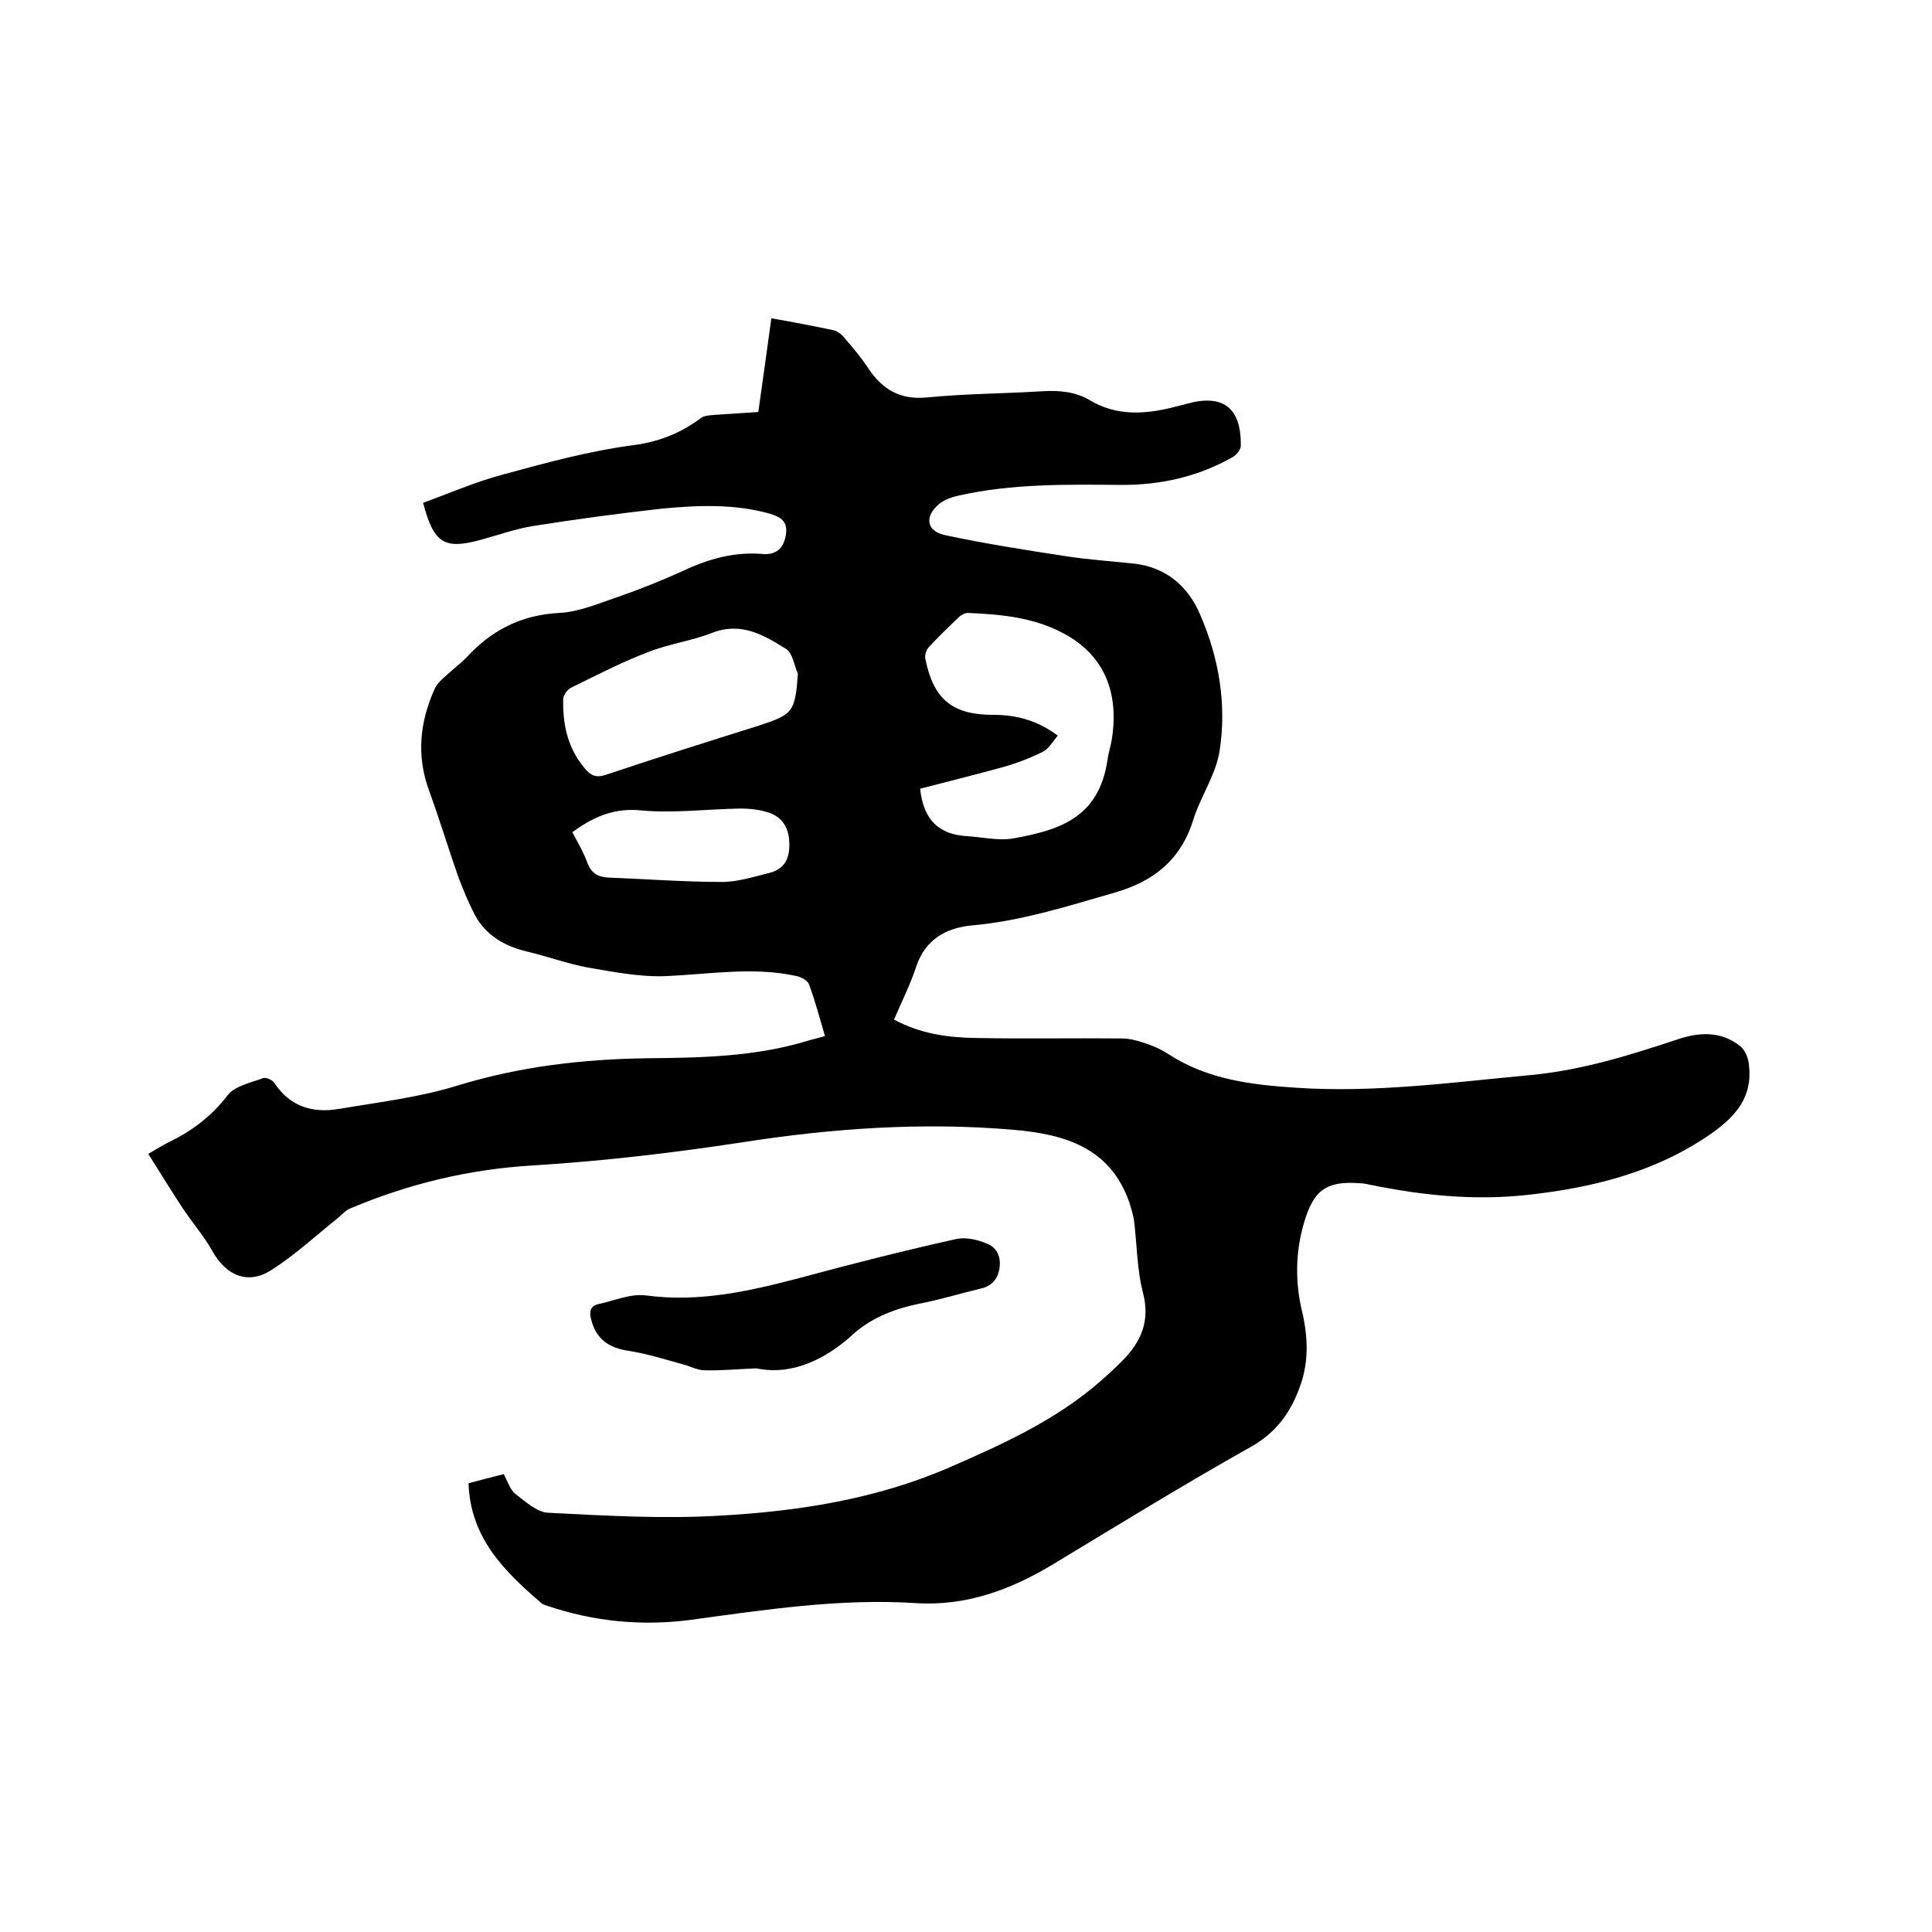
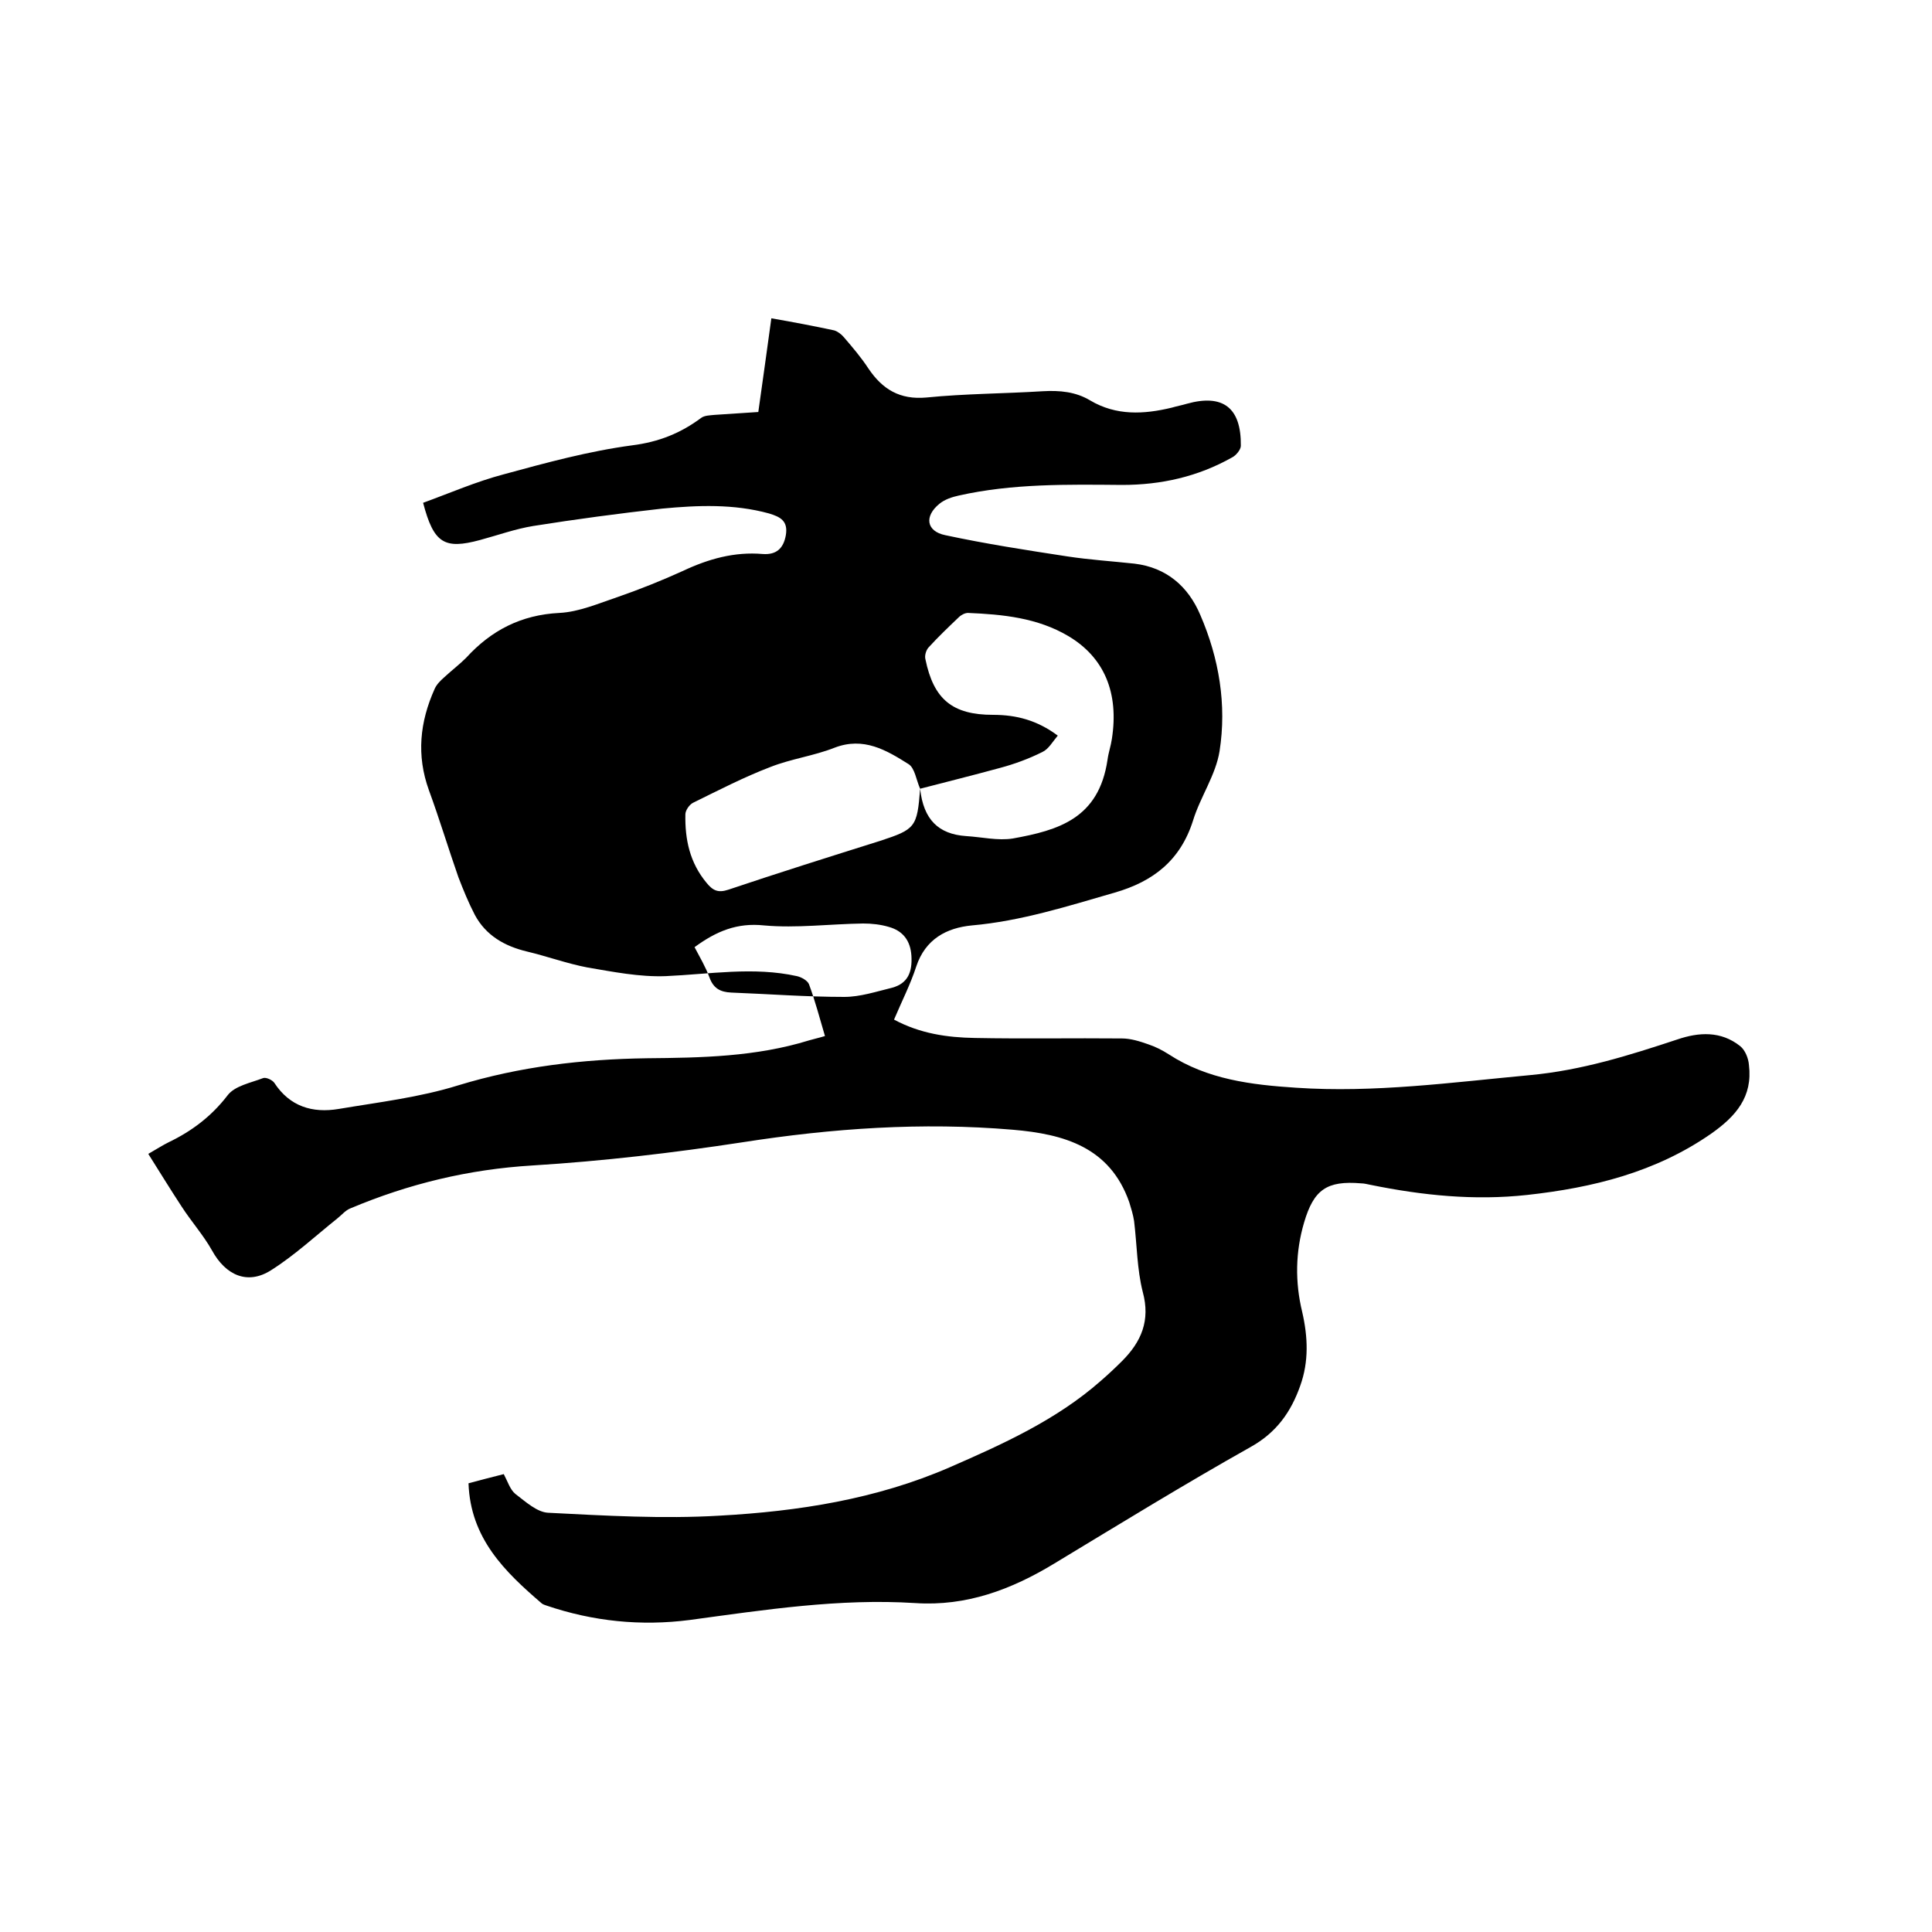
<svg xmlns="http://www.w3.org/2000/svg" enable-background="new 0 0 400 400" viewBox="0 0 400 400">
-   <path d="m97 307.1c2.6-.7 4.9-1.3 7.3-1.9.8 1.5 1.3 3.2 2.4 4.1 2.1 1.6 4.5 3.8 6.8 3.9 11.8.6 23.7 1.3 35.5.6 16.3-.9 32.4-3.4 47.6-10 11-4.8 22.1-9.8 31.3-17.9 1.5-1.3 3-2.7 4.4-4.1 4-4 5.9-8.4 4.3-14.3-1.2-4.7-1.2-9.8-1.8-14.7-.2-1.3-.6-2.6-1-3.9-4-11.4-13.5-14.1-24.1-15-18.8-1.6-37.4-.3-56 2.6-14.4 2.2-28.9 3.9-43.5 4.8-13.2.8-25.6 3.8-37.7 8.9-1 .4-1.8 1.4-2.7 2.1-4.5 3.6-8.8 7.6-13.7 10.7s-9.4 1-12.2-4.1c-1.8-3.2-4.3-6-6.3-9.1-2.3-3.5-4.5-7.1-6.9-10.9 1.9-1.1 3-1.8 4.2-2.4 4.8-2.3 8.9-5.4 12.2-9.7 1.5-2 4.8-2.6 7.4-3.6.6-.2 1.9.4 2.3 1 3.2 4.9 7.9 6.3 13.3 5.4 8.3-1.4 16.8-2.4 24.8-4.9 12.8-3.9 25.7-5.4 39-5.6 11.3-.1 22.6-.3 33.6-3.7 1-.3 2-.5 3.3-.9-1.1-3.7-2-7.2-3.3-10.7-.3-.8-1.6-1.5-2.5-1.7-9-2-18.1-.4-27.2 0-5.4.2-10.9-.9-16.2-1.8-4.2-.8-8.3-2.3-12.5-3.3-4.6-1.1-8.5-3.3-10.8-7.6-1.3-2.5-2.4-5.2-3.4-7.8-2.1-6-3.9-12-6.1-18-2.6-7.2-1.9-14.1 1.2-21 .4-.9 1.2-1.7 2-2.4 1.5-1.4 3.1-2.6 4.5-4 5.2-5.7 11.4-8.9 19.3-9.3 4.1-.2 8.2-2 12.1-3.3 4.6-1.6 9.1-3.4 13.5-5.4 5.3-2.5 10.7-4 16.5-3.5 2.8.2 4.3-1.1 4.8-3.9.5-3-1.2-3.8-3.5-4.5-7.3-2-14.7-1.7-22.1-1-8.9 1-17.9 2.2-26.7 3.6-3.7.6-7.3 1.9-11 2.9-7.4 2-9.6.7-11.8-7.7 5.5-2 11-4.4 16.7-5.9 8.8-2.4 17.6-4.8 26.6-6 5.5-.7 10-2.5 14.3-5.7.7-.5 1.8-.5 2.7-.6 2.9-.2 5.9-.4 9.1-.6.9-6.4 1.8-12.8 2.7-19.4 4.6.8 8.8 1.6 13 2.5.7.2 1.5.8 2 1.4 1.8 2.1 3.6 4.2 5.1 6.5 2.9 4.3 6.5 6.5 12 6 8-.8 16.1-.8 24.1-1.3 3.5-.2 6.8.1 9.8 1.9 5.4 3.2 11.1 2.9 16.9 1.5 1-.3 2.1-.5 3.1-.8 7.5-2.1 11.3.8 11.2 8.7 0 .8-1 2-1.8 2.4-7.1 4-14.7 5.7-22.8 5.7-11.3-.1-22.7-.3-33.8 2.2-1.4.3-2.9.8-4 1.7-3.2 2.6-2.7 5.7 1.2 6.5 8.4 1.8 16.8 3.1 25.3 4.4 4.6.7 9.3 1 13.9 1.5 6.6.8 11.1 4.7 13.6 10.6 3.9 9 5.5 18.6 4 28.2-.8 5-4 9.5-5.5 14.4-2.6 8.2-8.2 12.6-16.2 14.9-9.7 2.8-19.4 5.9-29.6 6.8-5.2.5-9.6 2.8-11.5 8.5-1.2 3.7-3 7.2-4.6 11 5.4 2.9 11 3.7 16.7 3.8 10.2.2 20.3 0 30.5.1 1.8 0 3.7.6 5.4 1.2 1.5.5 2.9 1.2 4.3 2.1 8 5.2 17.1 6.3 26.3 6.9 16.2 1.1 32.3-1.1 48.4-2.6 10.8-1 20.6-4.1 30.6-7.4 4.4-1.5 9-1.8 13 1.4 1 .8 1.7 2.5 1.8 3.9.8 6.6-2.7 10.6-7.8 14.2-11.5 8-24.5 11.2-38.1 12.7-11 1.2-21.7.1-32.5-2.1-.6-.1-1.2-.3-1.9-.3-7.1-.6-9.8 1.3-11.8 8.1-1.8 6.1-1.9 12.3-.4 18.5 1.2 5.2 1.4 10.3-.4 15.3-1.9 5.4-4.9 9.7-10.3 12.7-13.7 7.7-27.2 16-40.6 24.1-8.9 5.4-18.2 8.9-28.8 8.2-15.7-1-31.2 1.4-46.7 3.5-10.1 1.3-20 .3-29.7-3-.3-.1-.6-.2-.9-.4-7.7-6.6-14.8-13.5-15.2-24.9zm93.5-143.8c.7 6.4 3.8 9.4 9.5 9.8 3.3.2 6.6 1 9.7.5 9.4-1.7 17.8-4.1 19.6-16.3.2-1.5.7-2.9.9-4.3 1.5-9.6-1.6-16.9-9-21.3-6.4-3.8-13.6-4.5-20.8-4.8-.6 0-1.4.4-1.9.9-2.1 2-4.3 4.1-6.3 6.3-.5.6-.8 1.7-.6 2.4 1.7 8.3 5.6 11.5 14 11.5 4.8 0 9.1 1.1 13.4 4.3-1.1 1.3-1.9 2.8-3.2 3.4-2.8 1.4-5.8 2.5-8.8 3.3-5.5 1.5-11.1 2.9-16.5 4.3zm-25.3-23.8c-.8-1.8-1.1-4.3-2.4-5.1-4.6-2.9-9.3-5.7-15.3-3.4-4.3 1.7-9 2.3-13.3 4-5.5 2.1-10.7 4.8-16 7.4-.8.4-1.6 1.6-1.6 2.4-.1 5.2.9 10 4.4 14.2 1.3 1.6 2.4 2.1 4.5 1.4 10.4-3.5 20.9-6.8 31.4-10.1 7.3-2.4 7.7-2.8 8.3-10.8zm-46.7 32.8c1.1 2.1 2.3 4.1 3.1 6.3s2.2 3 4.5 3.1c7.8.3 15.6.9 23.4.9 3.3 0 6.6-1.1 9.9-1.9 3.3-.9 4.2-3.3 4-6.6-.2-3.2-1.8-5.2-4.7-6-1.7-.5-3.5-.7-5.3-.7-6.9.1-13.8 1-20.5.4-5.6-.6-9.9 1.2-14.4 4.5z" />
-   <path d="m156.6 283.3c-4.6.2-7.6.5-10.7.4-1.5 0-2.9-.8-4.4-1.2-3.7-1-7.4-2.2-11.2-2.8-4.3-.6-6.9-2.5-7.9-6.5-.4-1.5-.3-2.8 1.5-3.2 3.3-.7 6.6-2.2 9.8-1.8 11.1 1.5 21.6-.9 32.2-3.7 10.7-2.9 21.4-5.6 32.2-8 2-.4 4.4.2 6.3 1 2.2.9 2.9 3 2.5 5.3-.4 2.1-1.6 3.5-3.9 4-4.2 1-8.4 2.3-12.6 3.1-4.9 1-9.5 2.7-13.4 6-6.2 5.8-13.3 8.9-20.4 7.4z" />
+   <path d="m97 307.1c2.6-.7 4.9-1.3 7.3-1.9.8 1.5 1.3 3.2 2.4 4.1 2.1 1.6 4.5 3.8 6.8 3.9 11.8.6 23.7 1.3 35.5.6 16.3-.9 32.4-3.4 47.6-10 11-4.8 22.1-9.8 31.3-17.9 1.5-1.3 3-2.7 4.4-4.1 4-4 5.9-8.4 4.3-14.3-1.2-4.7-1.2-9.8-1.8-14.7-.2-1.3-.6-2.6-1-3.9-4-11.4-13.5-14.1-24.1-15-18.8-1.6-37.4-.3-56 2.6-14.4 2.2-28.9 3.9-43.5 4.8-13.2.8-25.6 3.8-37.7 8.9-1 .4-1.8 1.4-2.7 2.1-4.5 3.6-8.8 7.6-13.7 10.7s-9.4 1-12.2-4.1c-1.8-3.2-4.3-6-6.3-9.1-2.3-3.5-4.5-7.1-6.9-10.9 1.9-1.1 3-1.8 4.2-2.4 4.8-2.3 8.9-5.4 12.2-9.7 1.5-2 4.8-2.6 7.4-3.6.6-.2 1.9.4 2.3 1 3.2 4.9 7.9 6.3 13.3 5.4 8.3-1.4 16.8-2.4 24.8-4.9 12.8-3.9 25.7-5.4 39-5.6 11.3-.1 22.6-.3 33.6-3.7 1-.3 2-.5 3.3-.9-1.1-3.7-2-7.2-3.3-10.7-.3-.8-1.6-1.5-2.5-1.7-9-2-18.1-.4-27.2 0-5.4.2-10.9-.9-16.2-1.8-4.2-.8-8.3-2.3-12.5-3.3-4.6-1.1-8.5-3.3-10.8-7.6-1.3-2.5-2.4-5.2-3.4-7.8-2.1-6-3.9-12-6.1-18-2.6-7.2-1.9-14.1 1.2-21 .4-.9 1.2-1.7 2-2.4 1.5-1.4 3.1-2.6 4.5-4 5.2-5.7 11.4-8.9 19.3-9.3 4.1-.2 8.2-2 12.1-3.3 4.6-1.6 9.1-3.4 13.5-5.4 5.3-2.5 10.7-4 16.5-3.5 2.8.2 4.3-1.1 4.8-3.9.5-3-1.2-3.8-3.5-4.5-7.3-2-14.7-1.7-22.1-1-8.9 1-17.9 2.2-26.7 3.6-3.7.6-7.3 1.9-11 2.9-7.4 2-9.6.7-11.8-7.7 5.5-2 11-4.4 16.7-5.9 8.8-2.4 17.6-4.8 26.6-6 5.5-.7 10-2.5 14.3-5.7.7-.5 1.8-.5 2.7-.6 2.9-.2 5.9-.4 9.1-.6.9-6.4 1.8-12.8 2.7-19.4 4.6.8 8.8 1.6 13 2.5.7.2 1.5.8 2 1.4 1.8 2.1 3.6 4.2 5.1 6.5 2.9 4.3 6.5 6.5 12 6 8-.8 16.1-.8 24.1-1.3 3.5-.2 6.8.1 9.8 1.9 5.4 3.2 11.1 2.9 16.9 1.5 1-.3 2.1-.5 3.1-.8 7.5-2.1 11.3.8 11.2 8.7 0 .8-1 2-1.8 2.4-7.1 4-14.7 5.7-22.8 5.7-11.3-.1-22.7-.3-33.8 2.2-1.4.3-2.9.8-4 1.7-3.2 2.6-2.7 5.7 1.2 6.5 8.4 1.8 16.8 3.1 25.3 4.4 4.6.7 9.3 1 13.9 1.5 6.6.8 11.1 4.7 13.6 10.6 3.9 9 5.5 18.6 4 28.2-.8 5-4 9.5-5.5 14.4-2.6 8.2-8.2 12.6-16.2 14.9-9.7 2.8-19.4 5.9-29.6 6.8-5.2.5-9.6 2.8-11.5 8.5-1.2 3.7-3 7.2-4.6 11 5.4 2.9 11 3.7 16.7 3.8 10.2.2 20.3 0 30.5.1 1.8 0 3.7.6 5.4 1.2 1.5.5 2.9 1.2 4.3 2.1 8 5.2 17.1 6.3 26.3 6.9 16.2 1.1 32.3-1.1 48.4-2.6 10.8-1 20.6-4.1 30.6-7.4 4.4-1.5 9-1.8 13 1.4 1 .8 1.7 2.5 1.8 3.9.8 6.6-2.7 10.6-7.8 14.2-11.5 8-24.5 11.2-38.1 12.7-11 1.2-21.7.1-32.5-2.1-.6-.1-1.2-.3-1.9-.3-7.1-.6-9.8 1.3-11.8 8.1-1.8 6.1-1.9 12.3-.4 18.5 1.2 5.2 1.4 10.3-.4 15.3-1.9 5.4-4.9 9.7-10.3 12.7-13.7 7.7-27.2 16-40.6 24.1-8.9 5.4-18.2 8.9-28.8 8.2-15.7-1-31.2 1.4-46.7 3.5-10.1 1.3-20 .3-29.7-3-.3-.1-.6-.2-.9-.4-7.7-6.6-14.8-13.5-15.2-24.9zm93.5-143.8c.7 6.4 3.8 9.4 9.5 9.8 3.3.2 6.6 1 9.7.5 9.4-1.7 17.8-4.1 19.6-16.3.2-1.5.7-2.9.9-4.3 1.5-9.6-1.6-16.9-9-21.3-6.4-3.8-13.6-4.5-20.8-4.8-.6 0-1.4.4-1.9.9-2.1 2-4.3 4.1-6.3 6.3-.5.6-.8 1.7-.6 2.4 1.7 8.3 5.6 11.5 14 11.5 4.8 0 9.1 1.1 13.4 4.3-1.1 1.3-1.9 2.8-3.2 3.4-2.8 1.4-5.8 2.5-8.8 3.3-5.5 1.5-11.1 2.9-16.5 4.3zc-.8-1.8-1.1-4.3-2.4-5.1-4.6-2.9-9.3-5.7-15.3-3.4-4.3 1.7-9 2.3-13.3 4-5.5 2.1-10.7 4.8-16 7.4-.8.4-1.6 1.6-1.6 2.4-.1 5.2.9 10 4.4 14.2 1.3 1.6 2.4 2.1 4.5 1.4 10.4-3.5 20.9-6.8 31.4-10.1 7.3-2.4 7.7-2.8 8.3-10.8zm-46.7 32.8c1.1 2.1 2.3 4.1 3.1 6.3s2.2 3 4.5 3.1c7.8.3 15.6.9 23.4.9 3.3 0 6.6-1.1 9.9-1.9 3.3-.9 4.2-3.3 4-6.6-.2-3.2-1.8-5.2-4.7-6-1.7-.5-3.5-.7-5.3-.7-6.9.1-13.8 1-20.5.4-5.6-.6-9.9 1.2-14.4 4.5z" />
</svg>